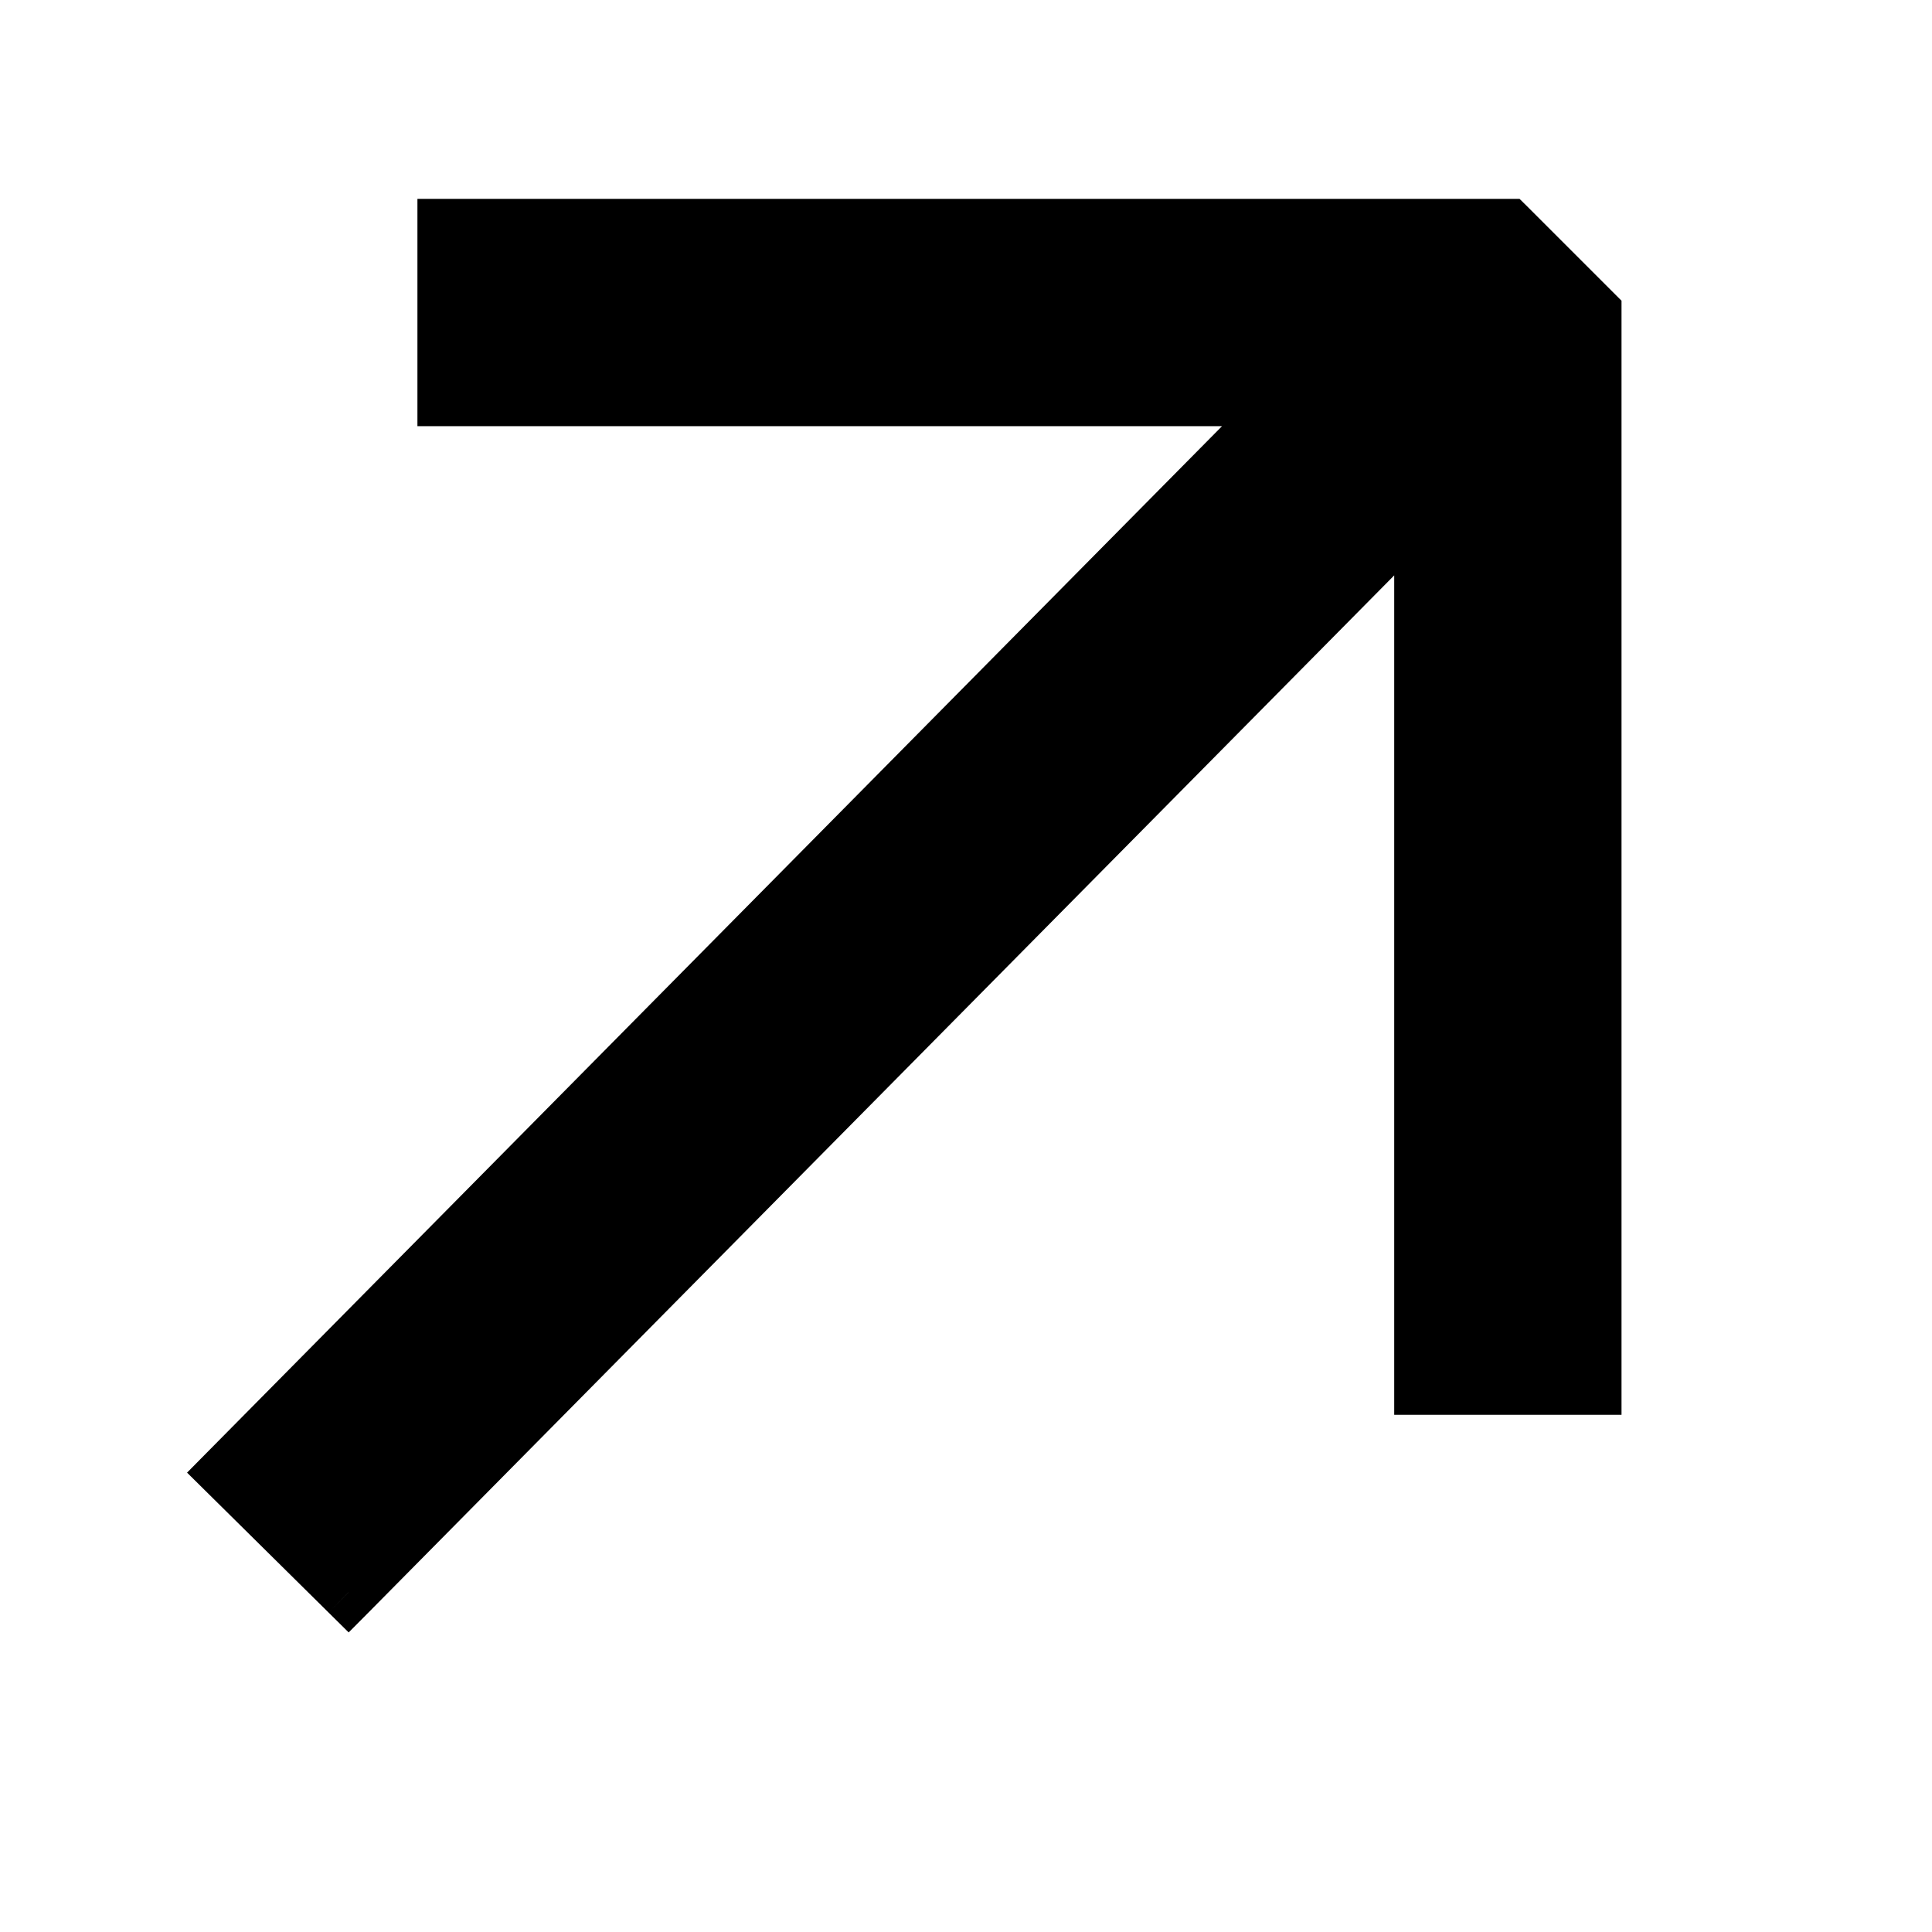
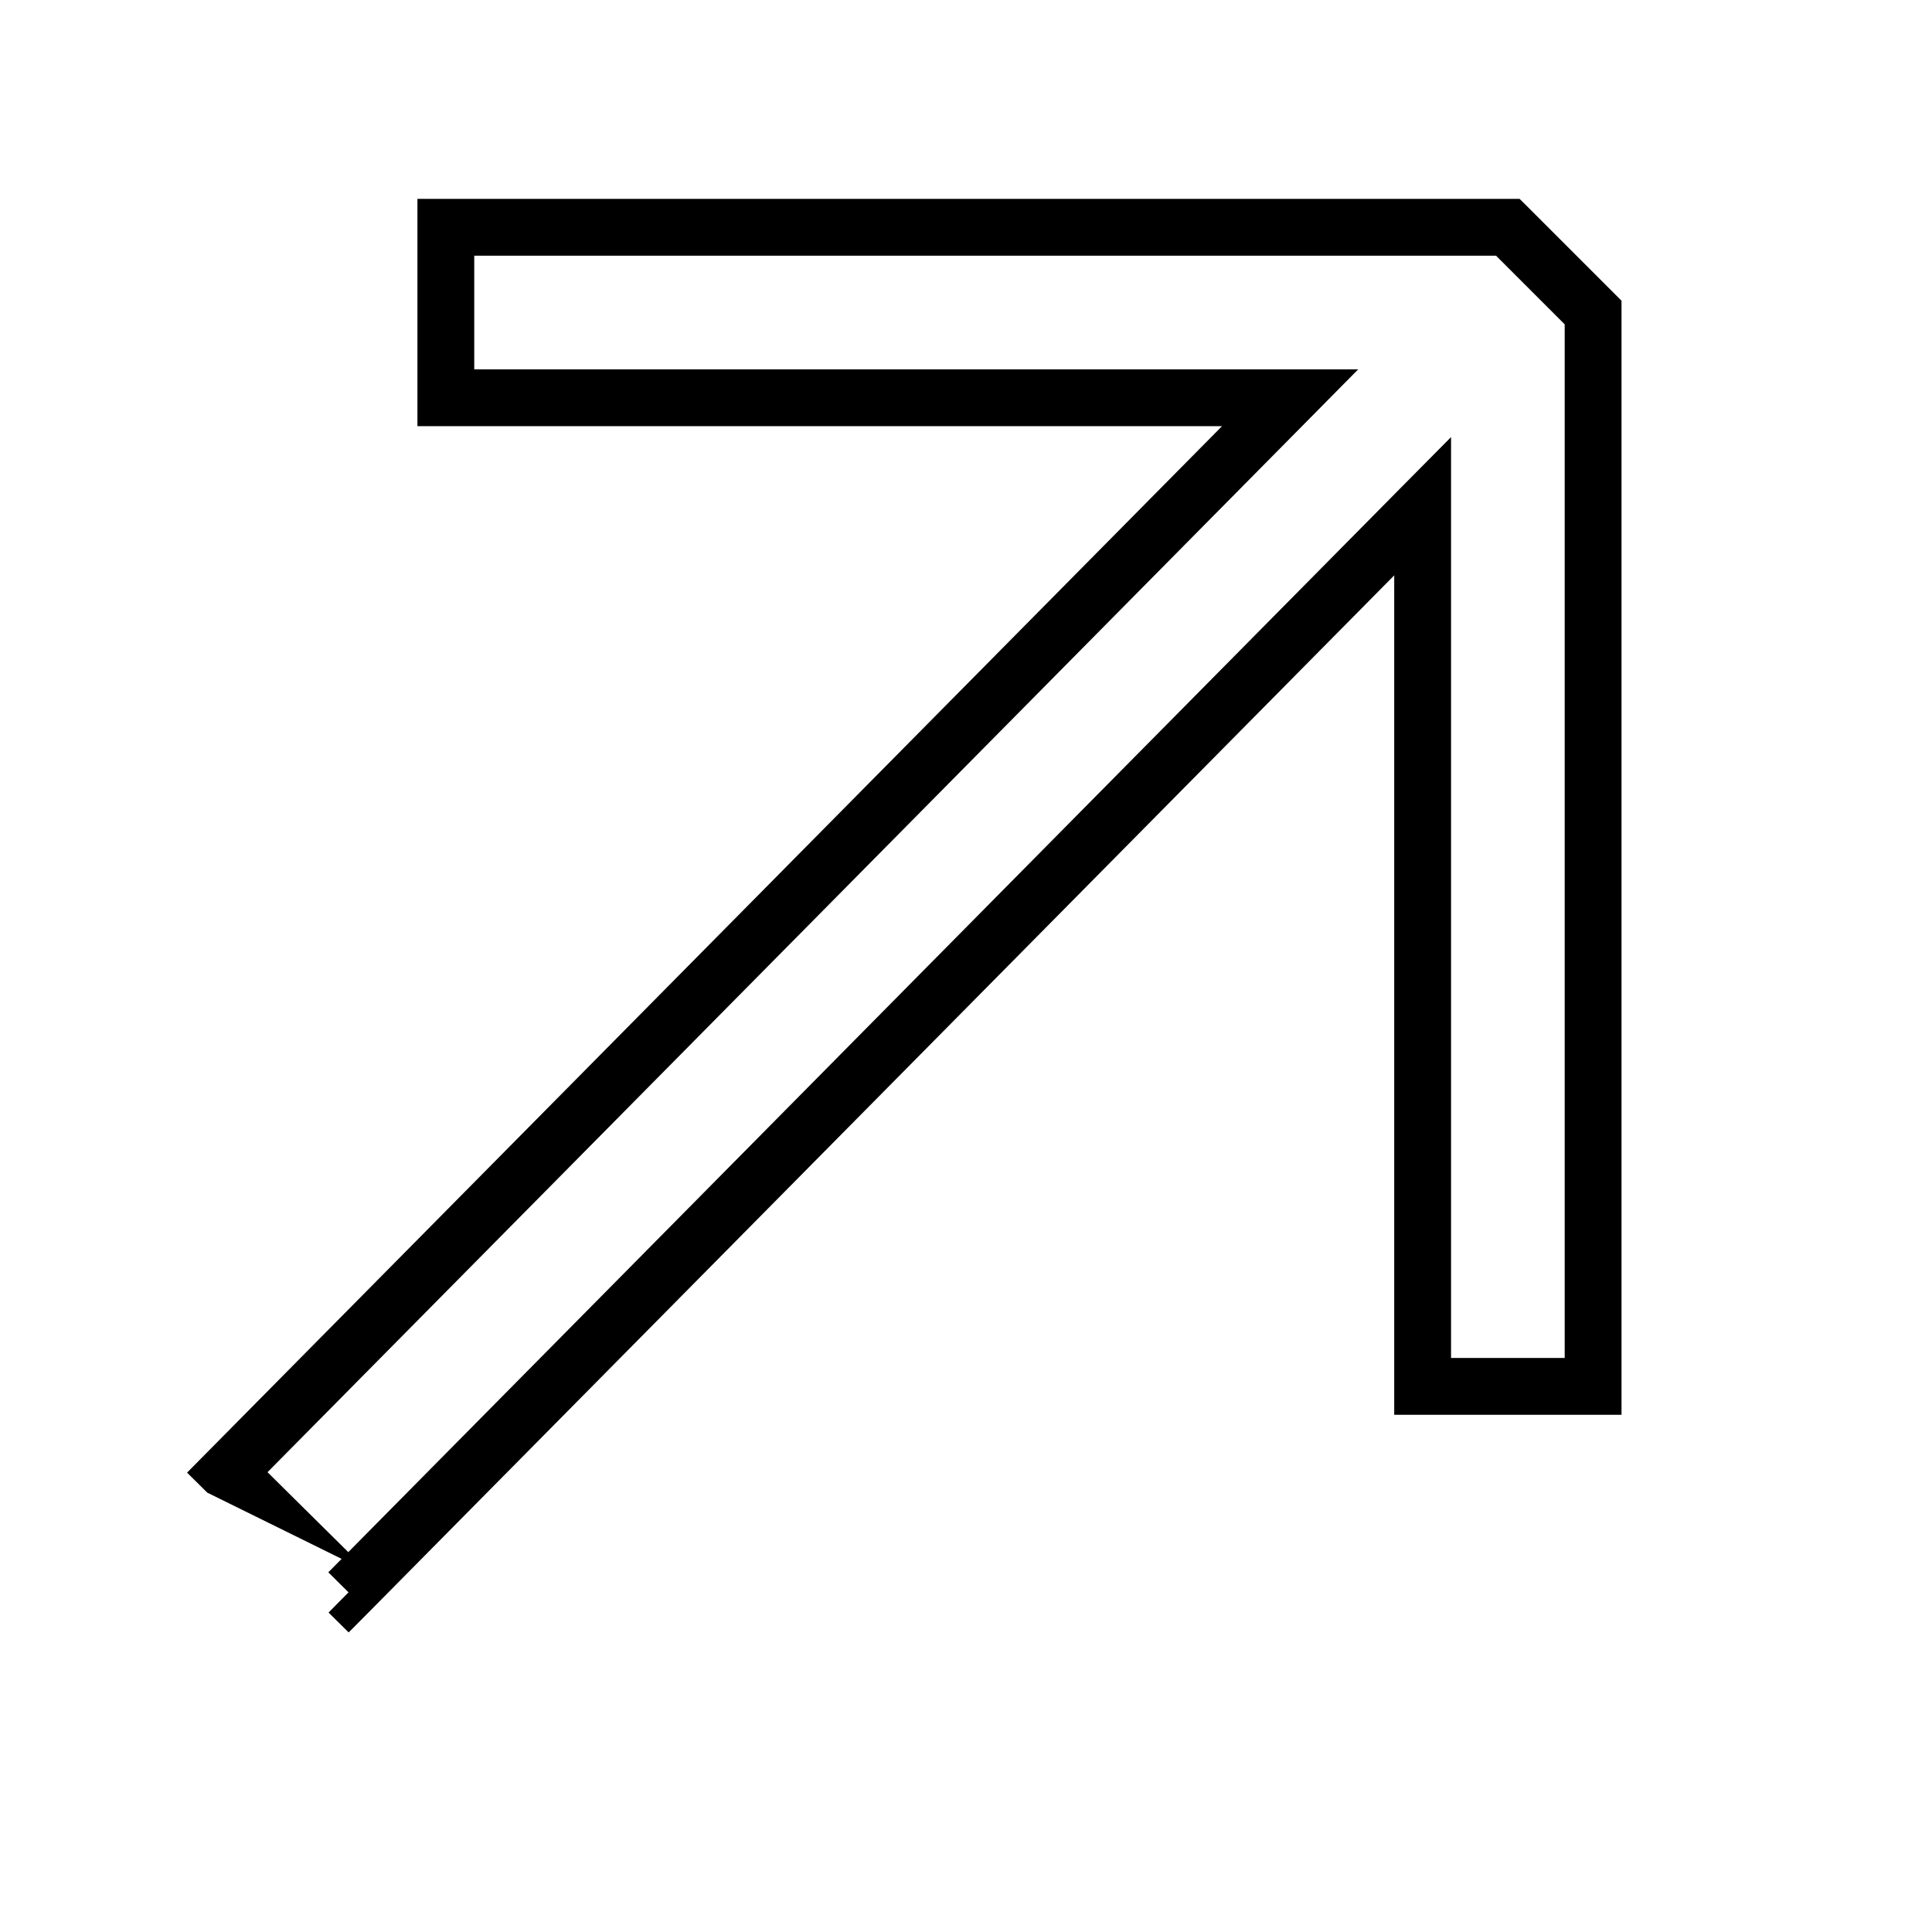
<svg xmlns="http://www.w3.org/2000/svg" width="17" height="17" viewBox="0 0 17 17" fill="none">
-   <path fill-rule="evenodd" clip-rule="evenodd" d="M11.352 3.5L2 12.956L3.067 14.011L12.518 4.454L12.518 12.199H14.018L14.018 2.75L13.268 2H3.923L3.923 3.5L11.352 3.5Z" fill="black" />
-   <path d="M11.352 3.5L11.53 3.676L11.951 3.25H11.352V3.5ZM2 12.956L1.822 12.78L1.646 12.958L1.824 13.134L2 12.956ZM3.067 14.011L2.891 14.189L3.068 14.364L3.244 14.187L3.067 14.011ZM12.518 4.454H12.768V3.846L12.34 4.278L12.518 4.454ZM12.518 12.199H12.268V12.449H12.518V12.199ZM14.018 12.199V12.449H14.268V12.199H14.018ZM14.018 2.75H14.268V2.646L14.195 2.573L14.018 2.75ZM13.268 2L13.445 1.823L13.371 1.75H13.268V2ZM3.923 2V1.75H3.673V2L3.923 2ZM3.923 3.5H3.673V3.75H3.923V3.5ZM11.174 3.324L1.822 12.78L2.178 13.132L11.53 3.676L11.174 3.324ZM1.824 13.134L2.891 14.189L3.242 13.833L2.176 12.778L1.824 13.134ZM3.244 14.187L12.696 4.63L12.34 4.278L2.889 13.835L3.244 14.187ZM12.268 4.454L12.268 12.199H12.768L12.768 4.454H12.268ZM12.518 12.449H14.018V11.949H12.518V12.449ZM14.268 12.199L14.268 2.75H13.768L13.768 12.199H14.268ZM14.195 2.573L13.445 1.823L13.091 2.177L13.841 2.927L14.195 2.573ZM13.268 1.75H3.923V2.25H13.268V1.75ZM3.673 2L3.673 3.5H4.173V2L3.673 2ZM3.923 3.75L11.352 3.75V3.25L3.923 3.25V3.75Z" fill="black" />
+   <path d="M11.352 3.5L11.53 3.676L11.951 3.25H11.352V3.5ZM2 12.956L1.822 12.78L1.646 12.958L1.824 13.134L2 12.956ZM3.067 14.011L2.891 14.189L3.068 14.364L3.244 14.187L3.067 14.011ZM12.518 4.454H12.768V3.846L12.34 4.278L12.518 4.454ZM12.518 12.199H12.268V12.449H12.518V12.199ZM14.018 12.199V12.449H14.268V12.199H14.018ZM14.018 2.75H14.268V2.646L14.195 2.573L14.018 2.75ZM13.268 2L13.445 1.823L13.371 1.75H13.268V2ZM3.923 2V1.75H3.673V2L3.923 2ZM3.923 3.5H3.673V3.75H3.923V3.5ZM11.174 3.324L1.822 12.78L2.178 13.132L11.53 3.676L11.174 3.324ZM1.824 13.134L3.242 13.833L2.176 12.778L1.824 13.134ZM3.244 14.187L12.696 4.63L12.34 4.278L2.889 13.835L3.244 14.187ZM12.268 4.454L12.268 12.199H12.768L12.768 4.454H12.268ZM12.518 12.449H14.018V11.949H12.518V12.449ZM14.268 12.199L14.268 2.75H13.768L13.768 12.199H14.268ZM14.195 2.573L13.445 1.823L13.091 2.177L13.841 2.927L14.195 2.573ZM13.268 1.75H3.923V2.25H13.268V1.75ZM3.673 2L3.673 3.5H4.173V2L3.673 2ZM3.923 3.75L11.352 3.75V3.25L3.923 3.25V3.75Z" fill="black" />
</svg>